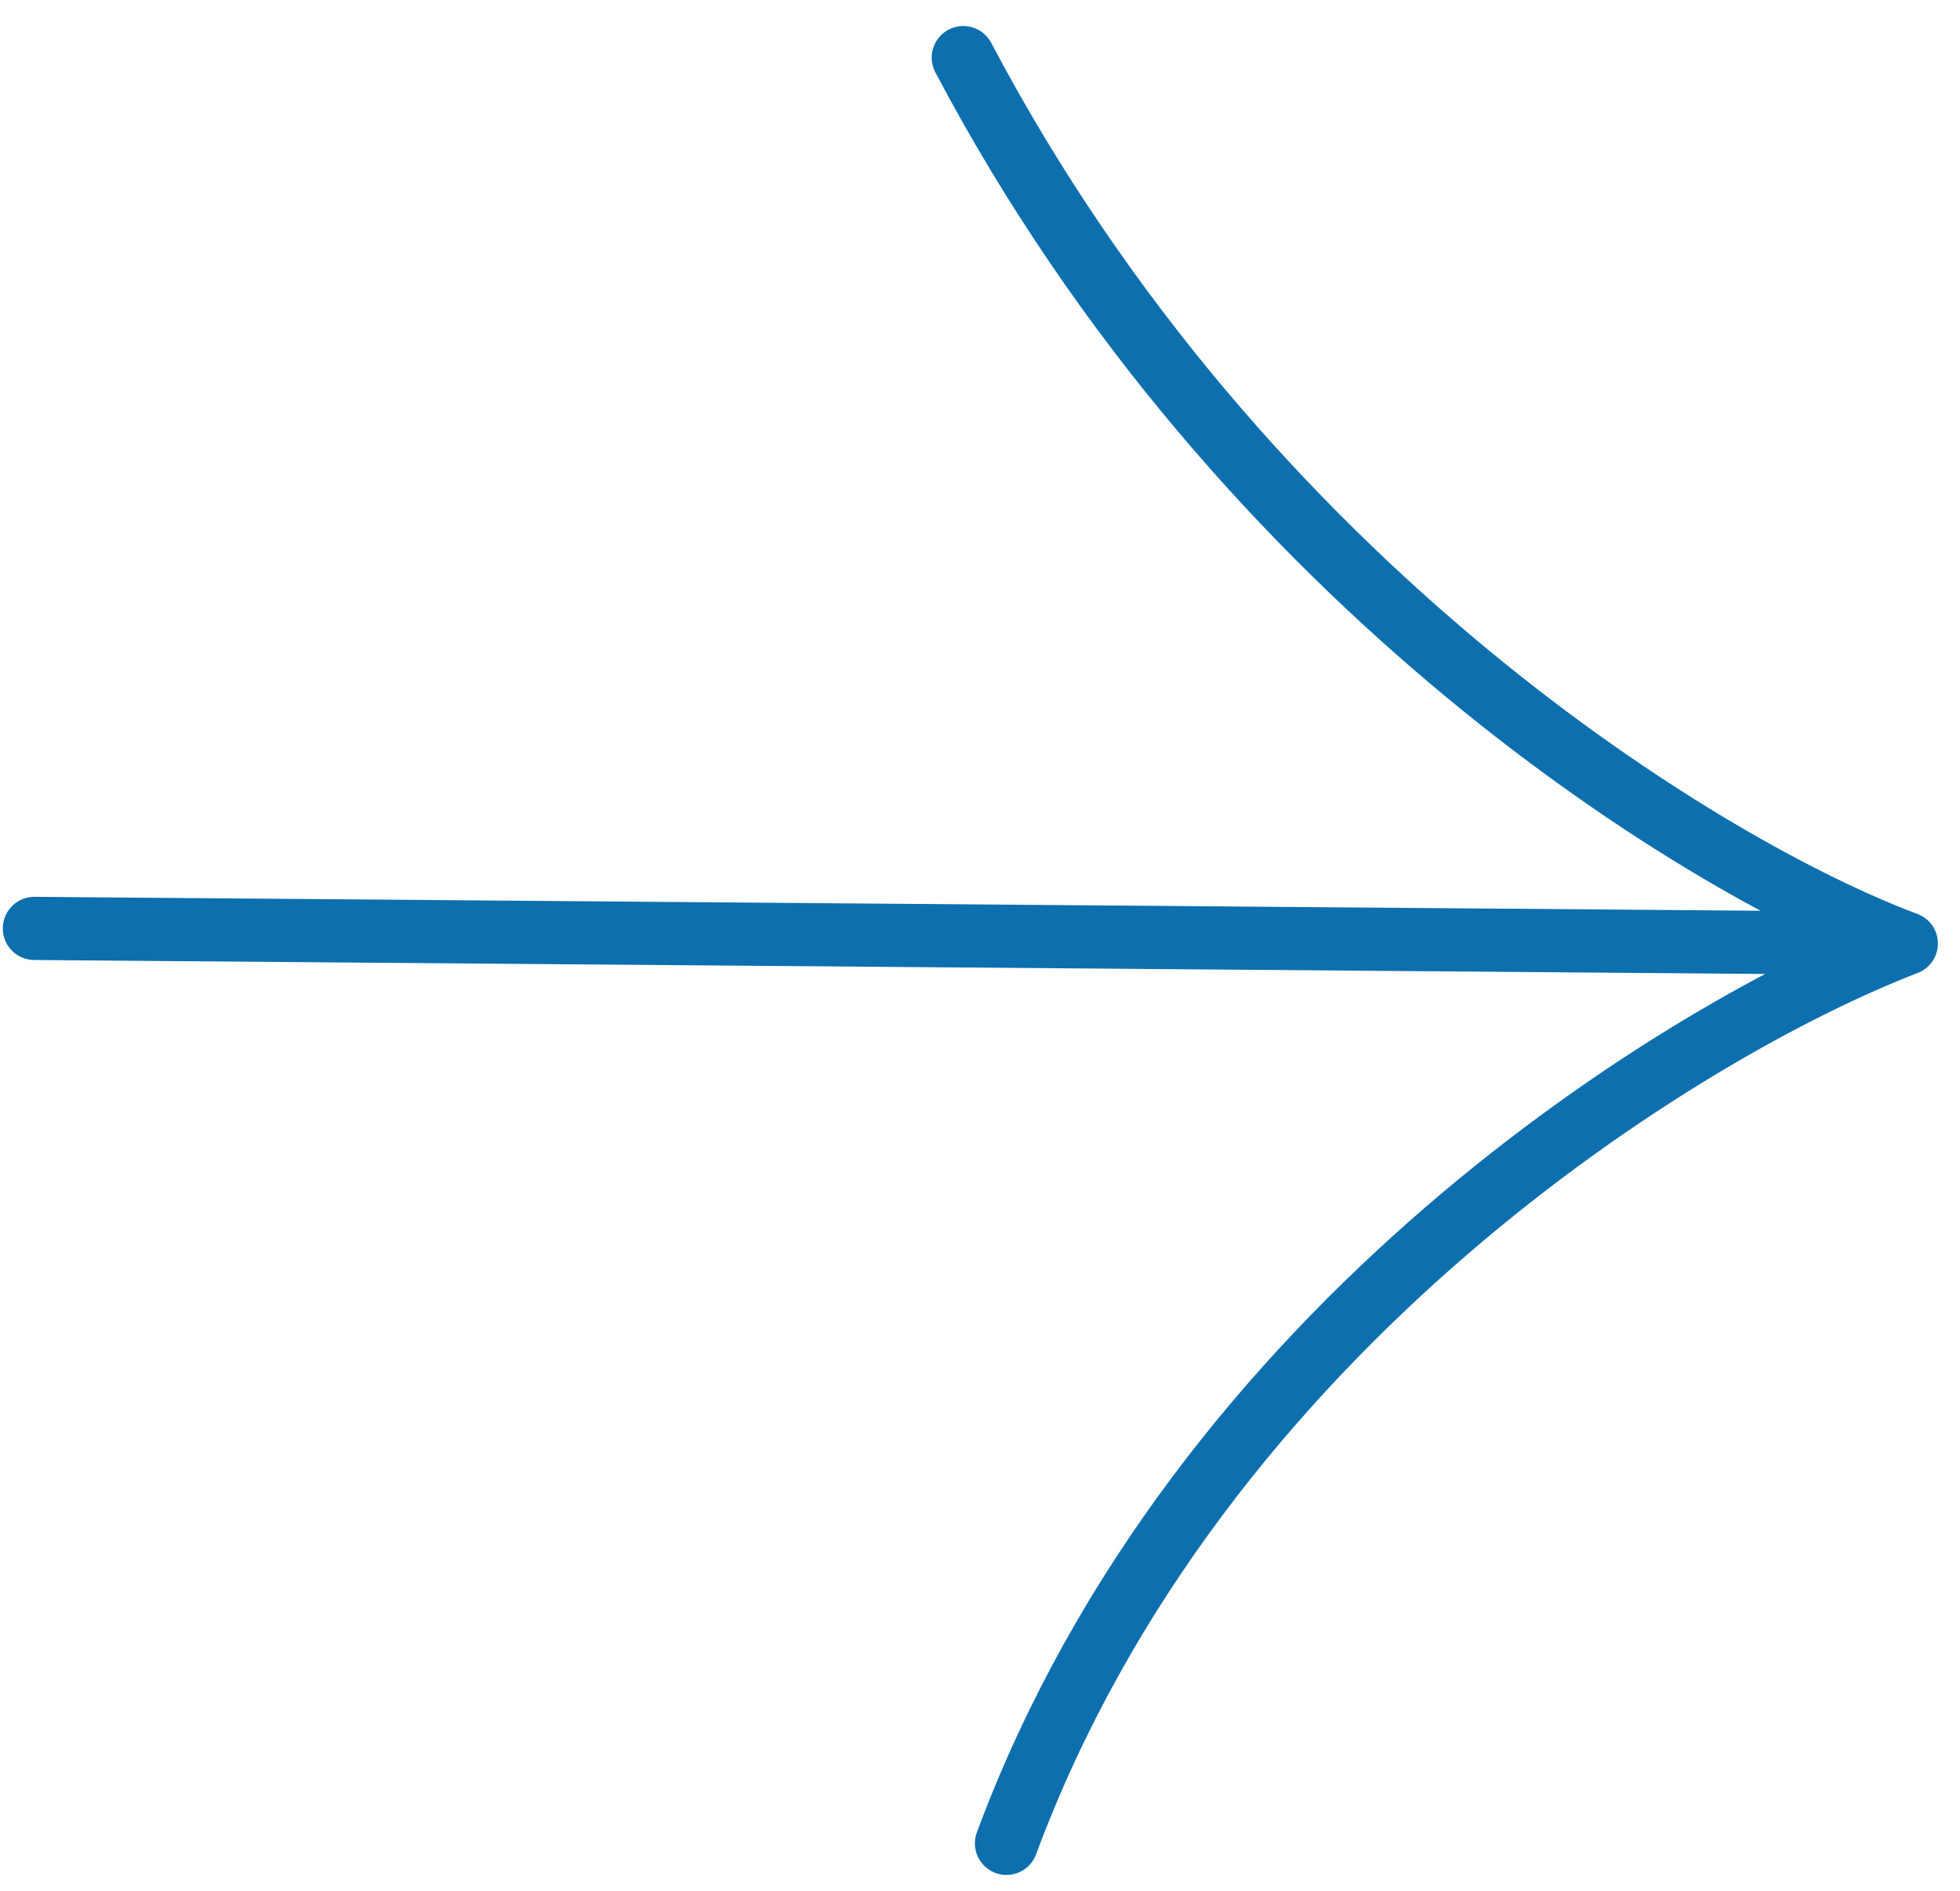
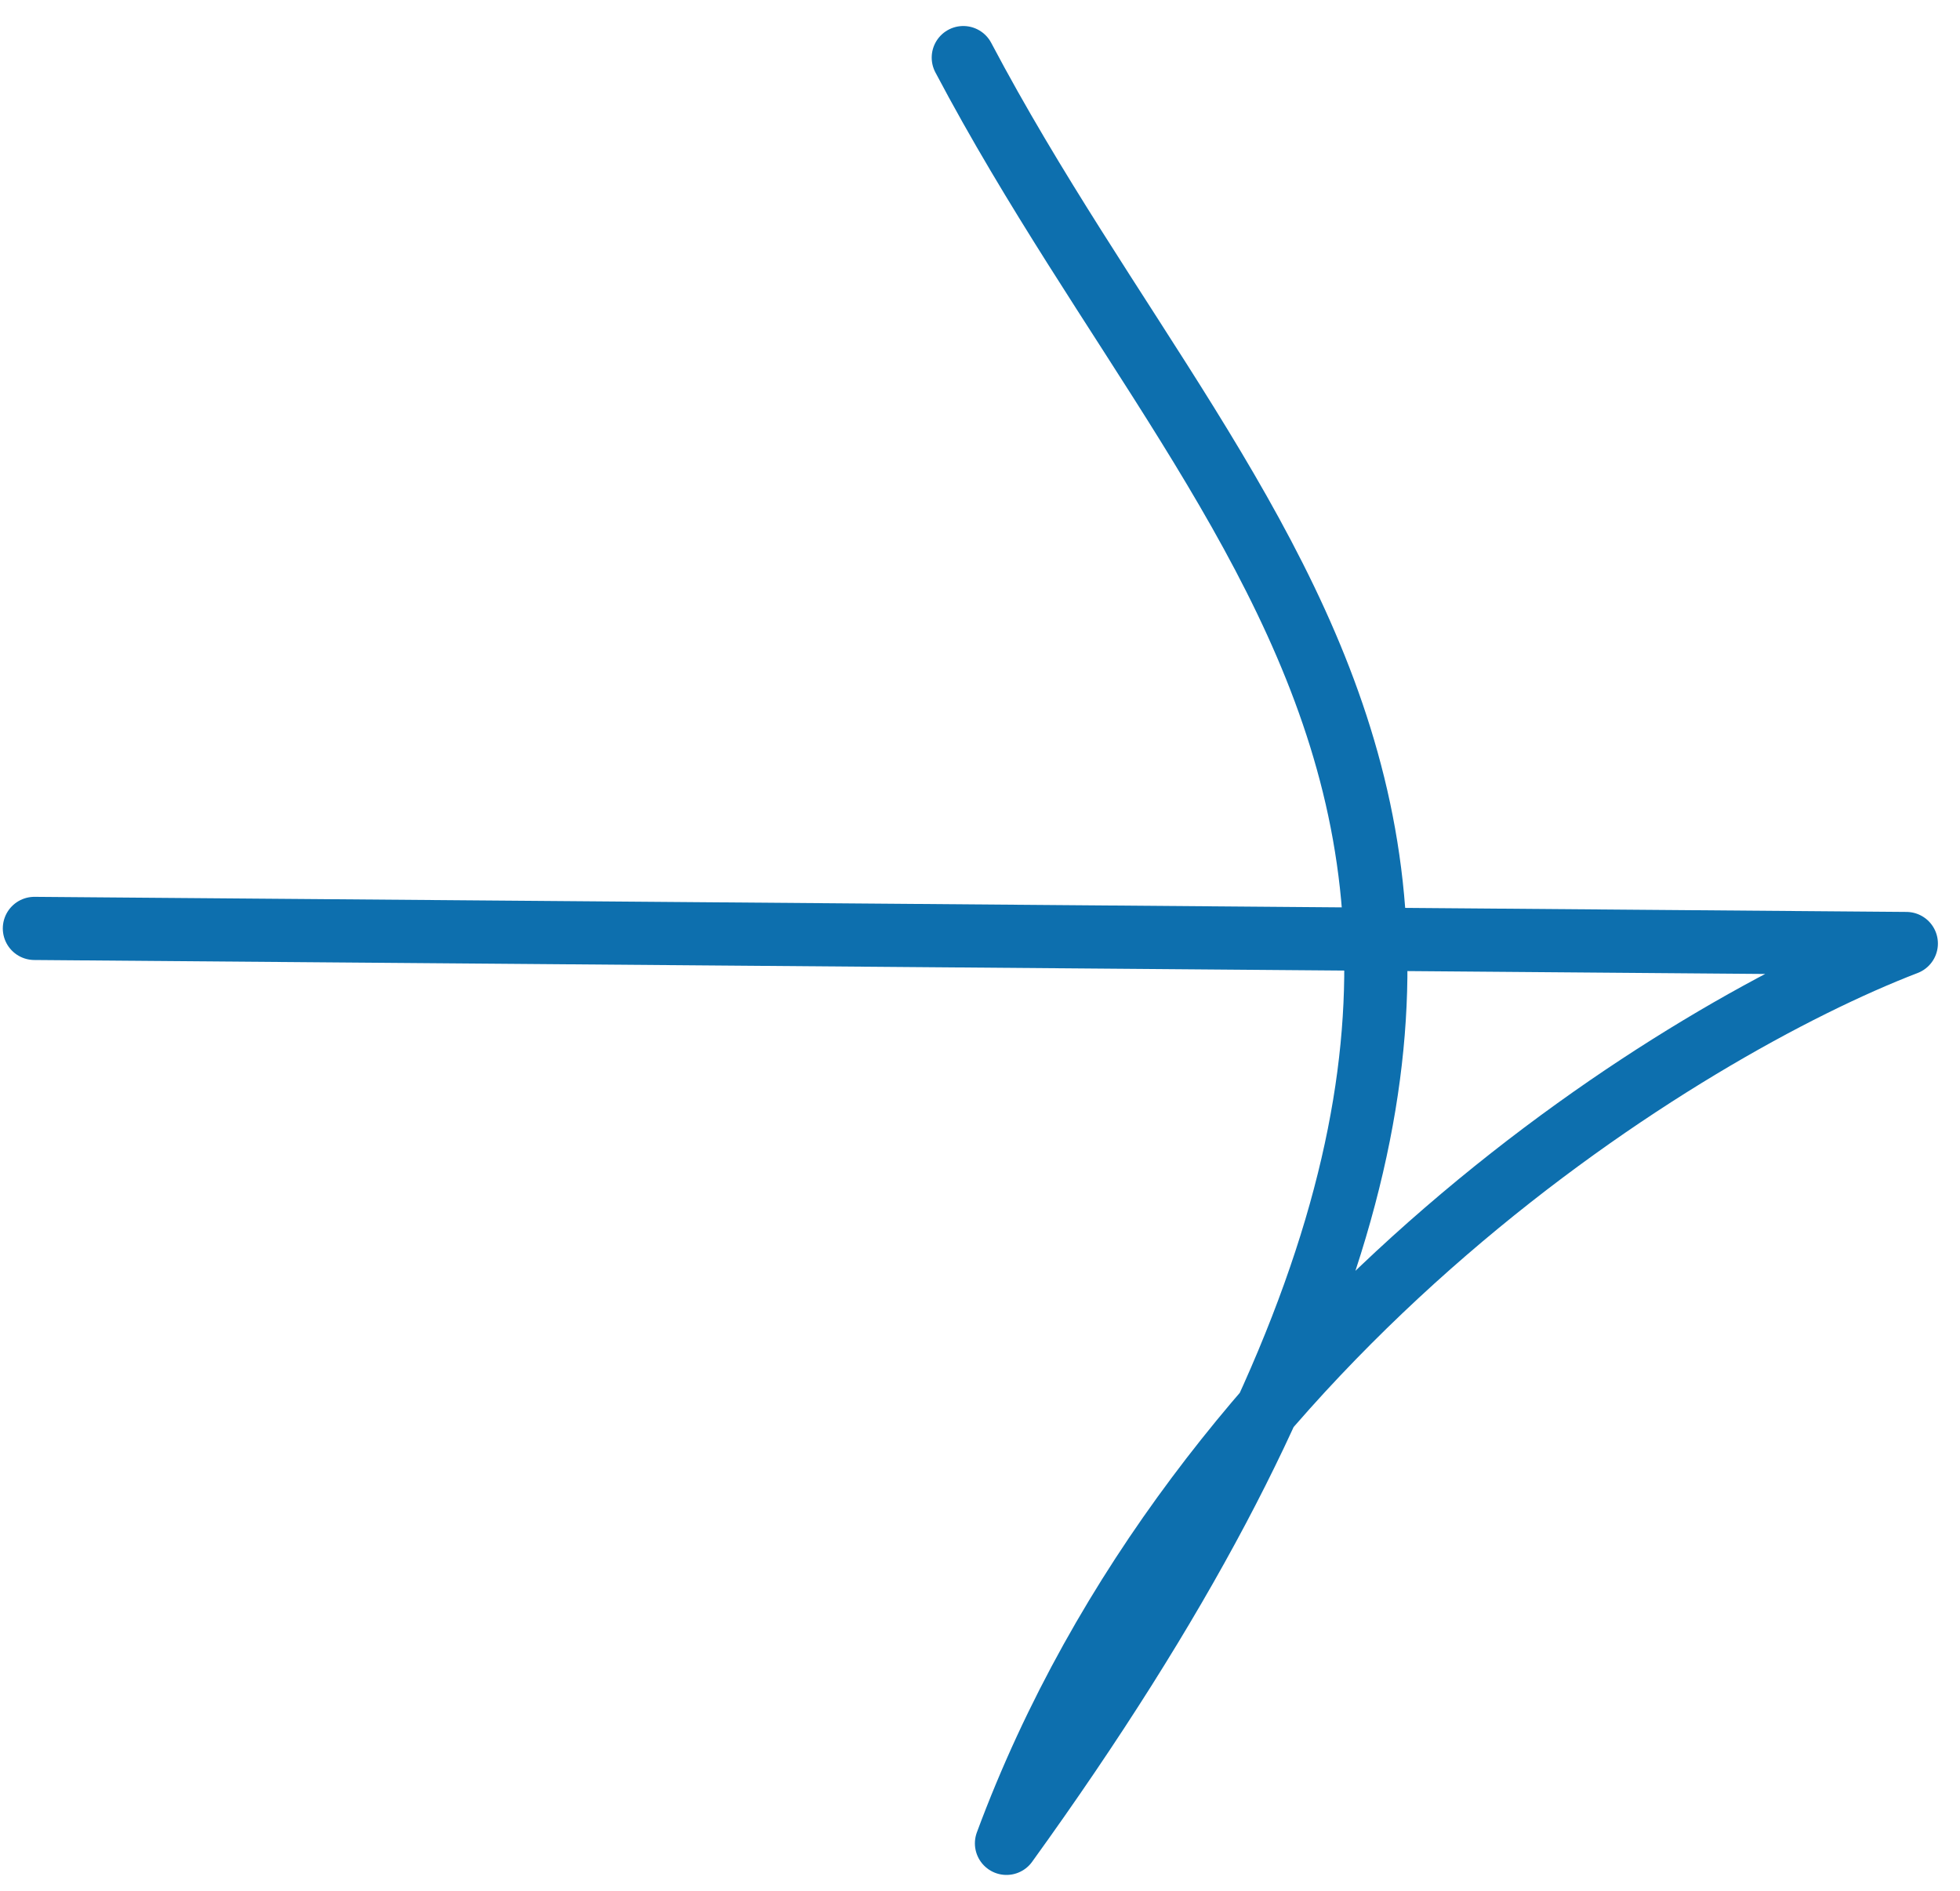
<svg xmlns="http://www.w3.org/2000/svg" width="57" height="55" viewBox="0 0 57 55" fill="none">
-   <path d="M1 27L55.439 27.439M55.439 27.439C49.038 29.9 34.844 38.579 29.27 53.608M55.439 27.439C49.699 25.299 36.178 17.15 28.014 1.675" stroke="#0D6FAE" stroke-width="1.837" stroke-linecap="round" stroke-linejoin="round" />
+   <path d="M1 27L55.439 27.439M55.439 27.439C49.038 29.9 34.844 38.579 29.27 53.608C49.699 25.299 36.178 17.15 28.014 1.675" stroke="#0D6FAE" stroke-width="1.837" stroke-linecap="round" stroke-linejoin="round" />
</svg>